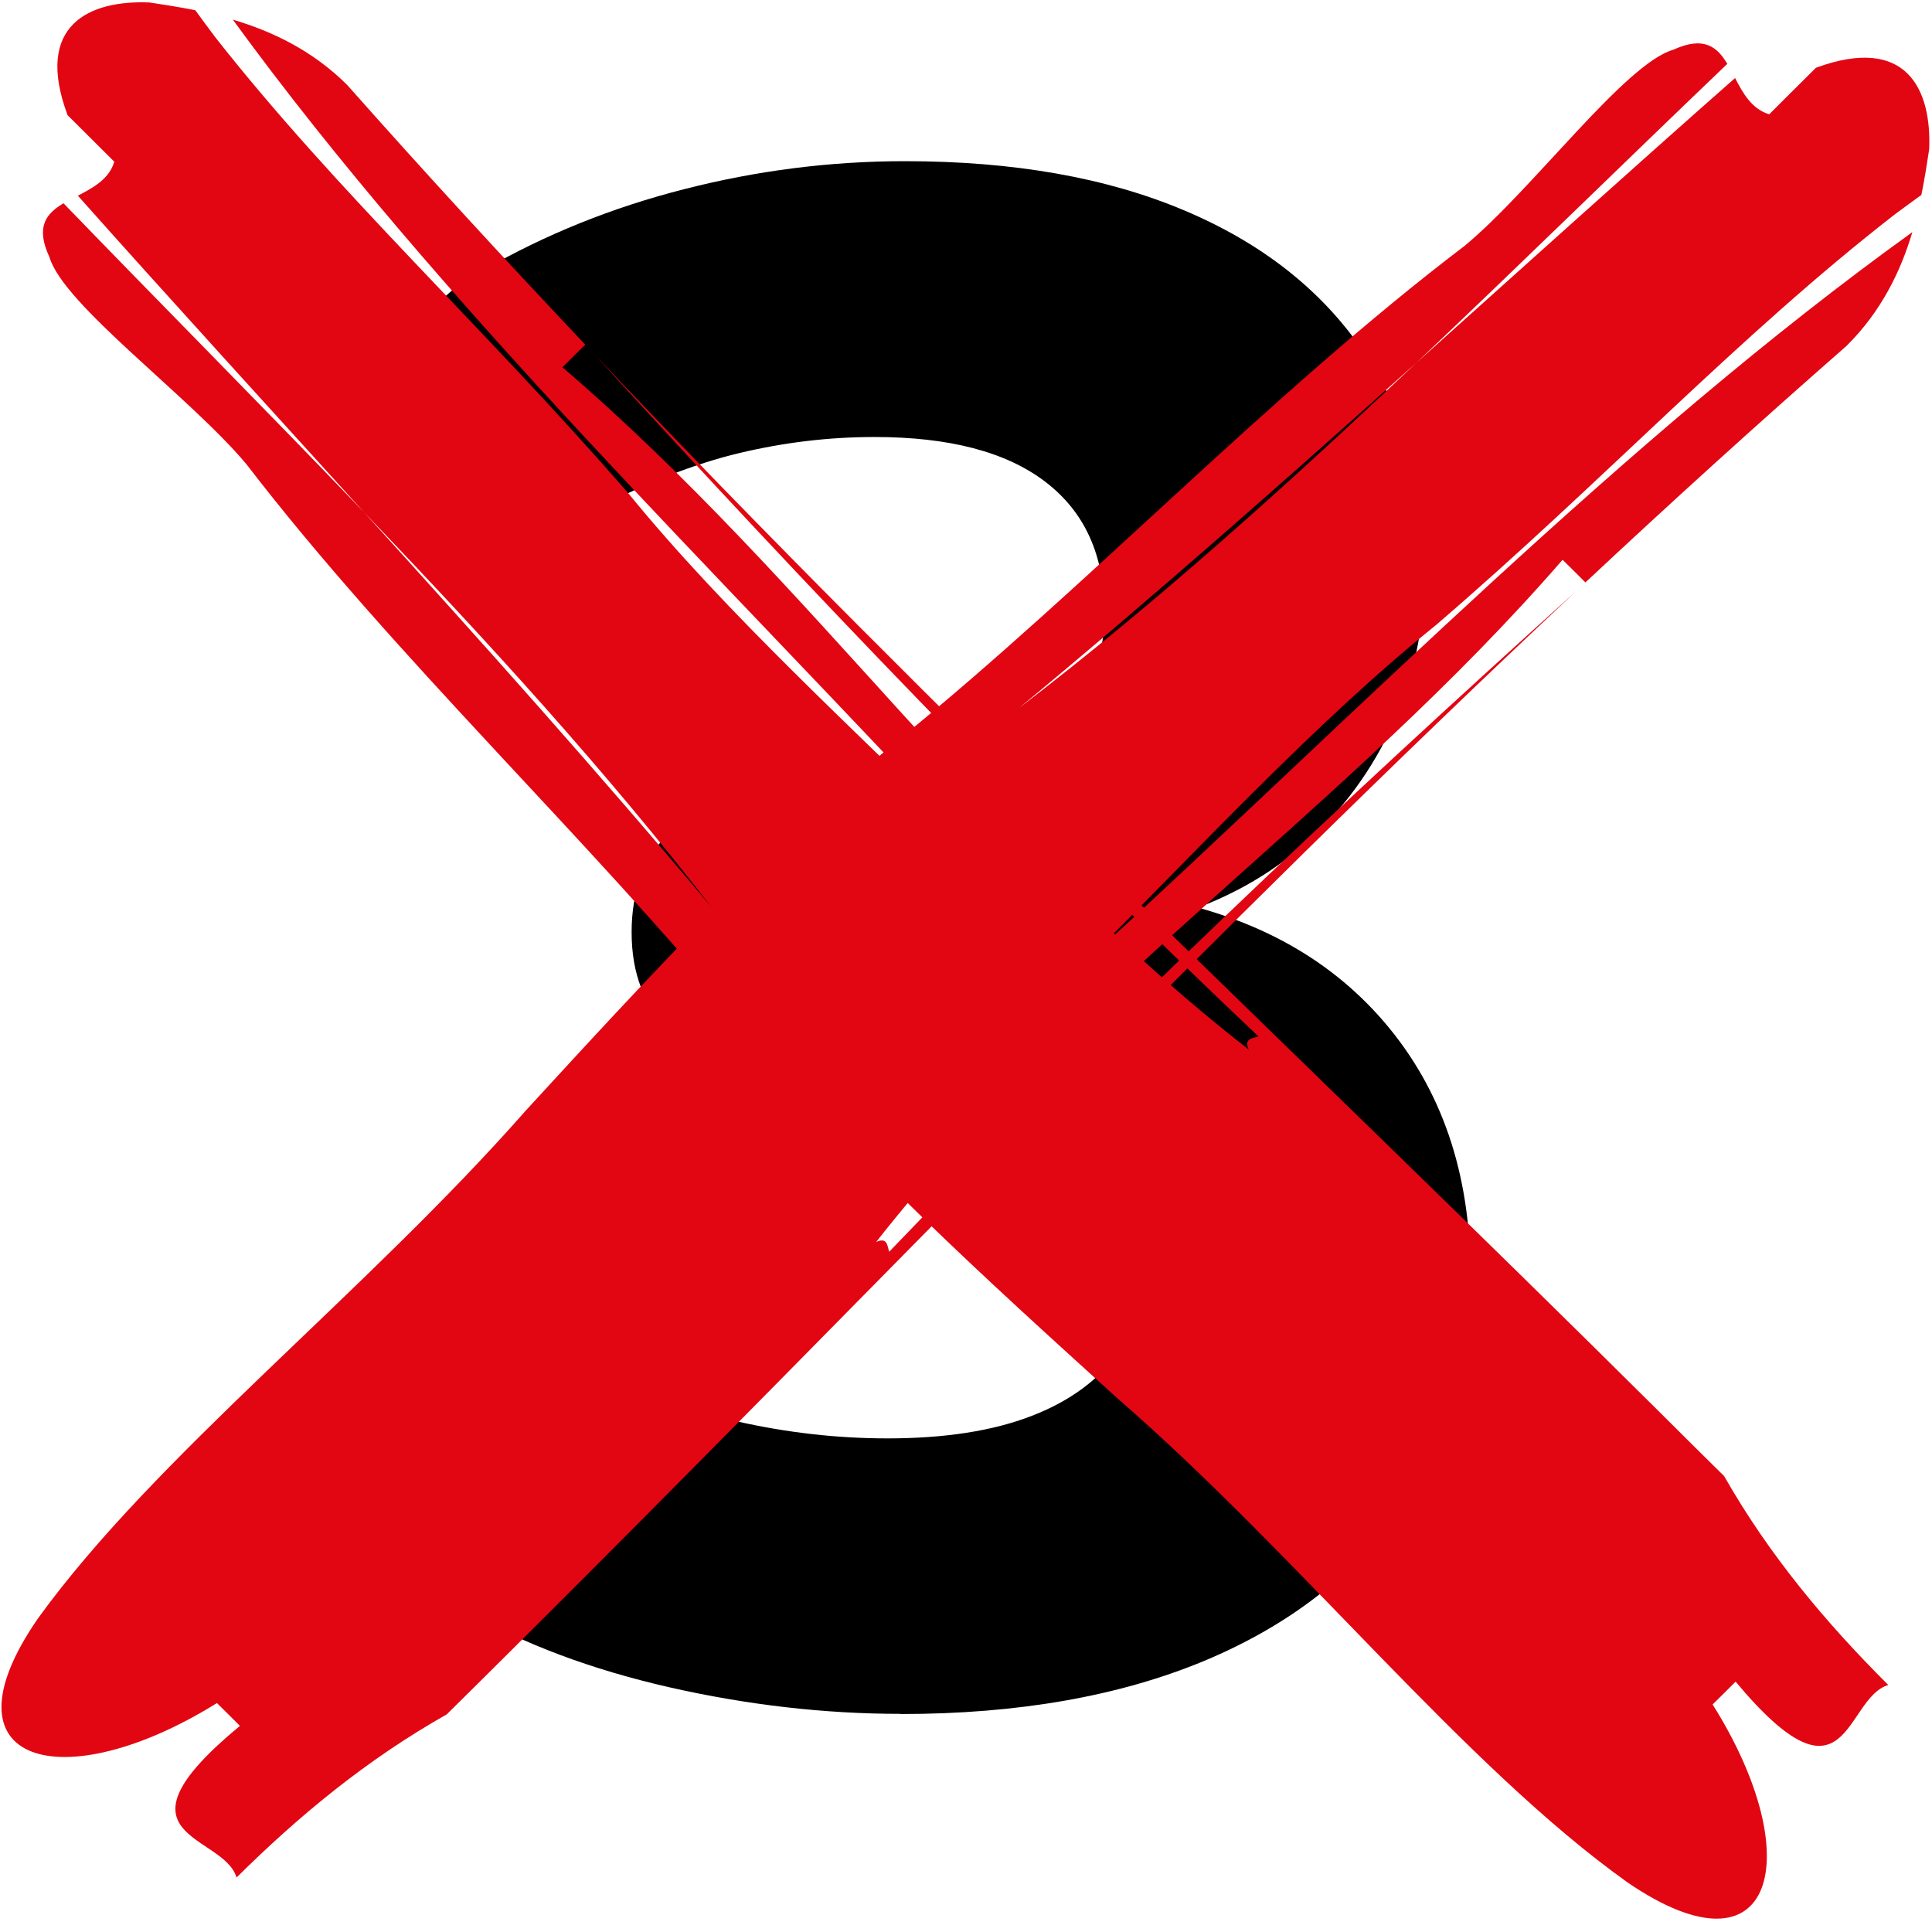
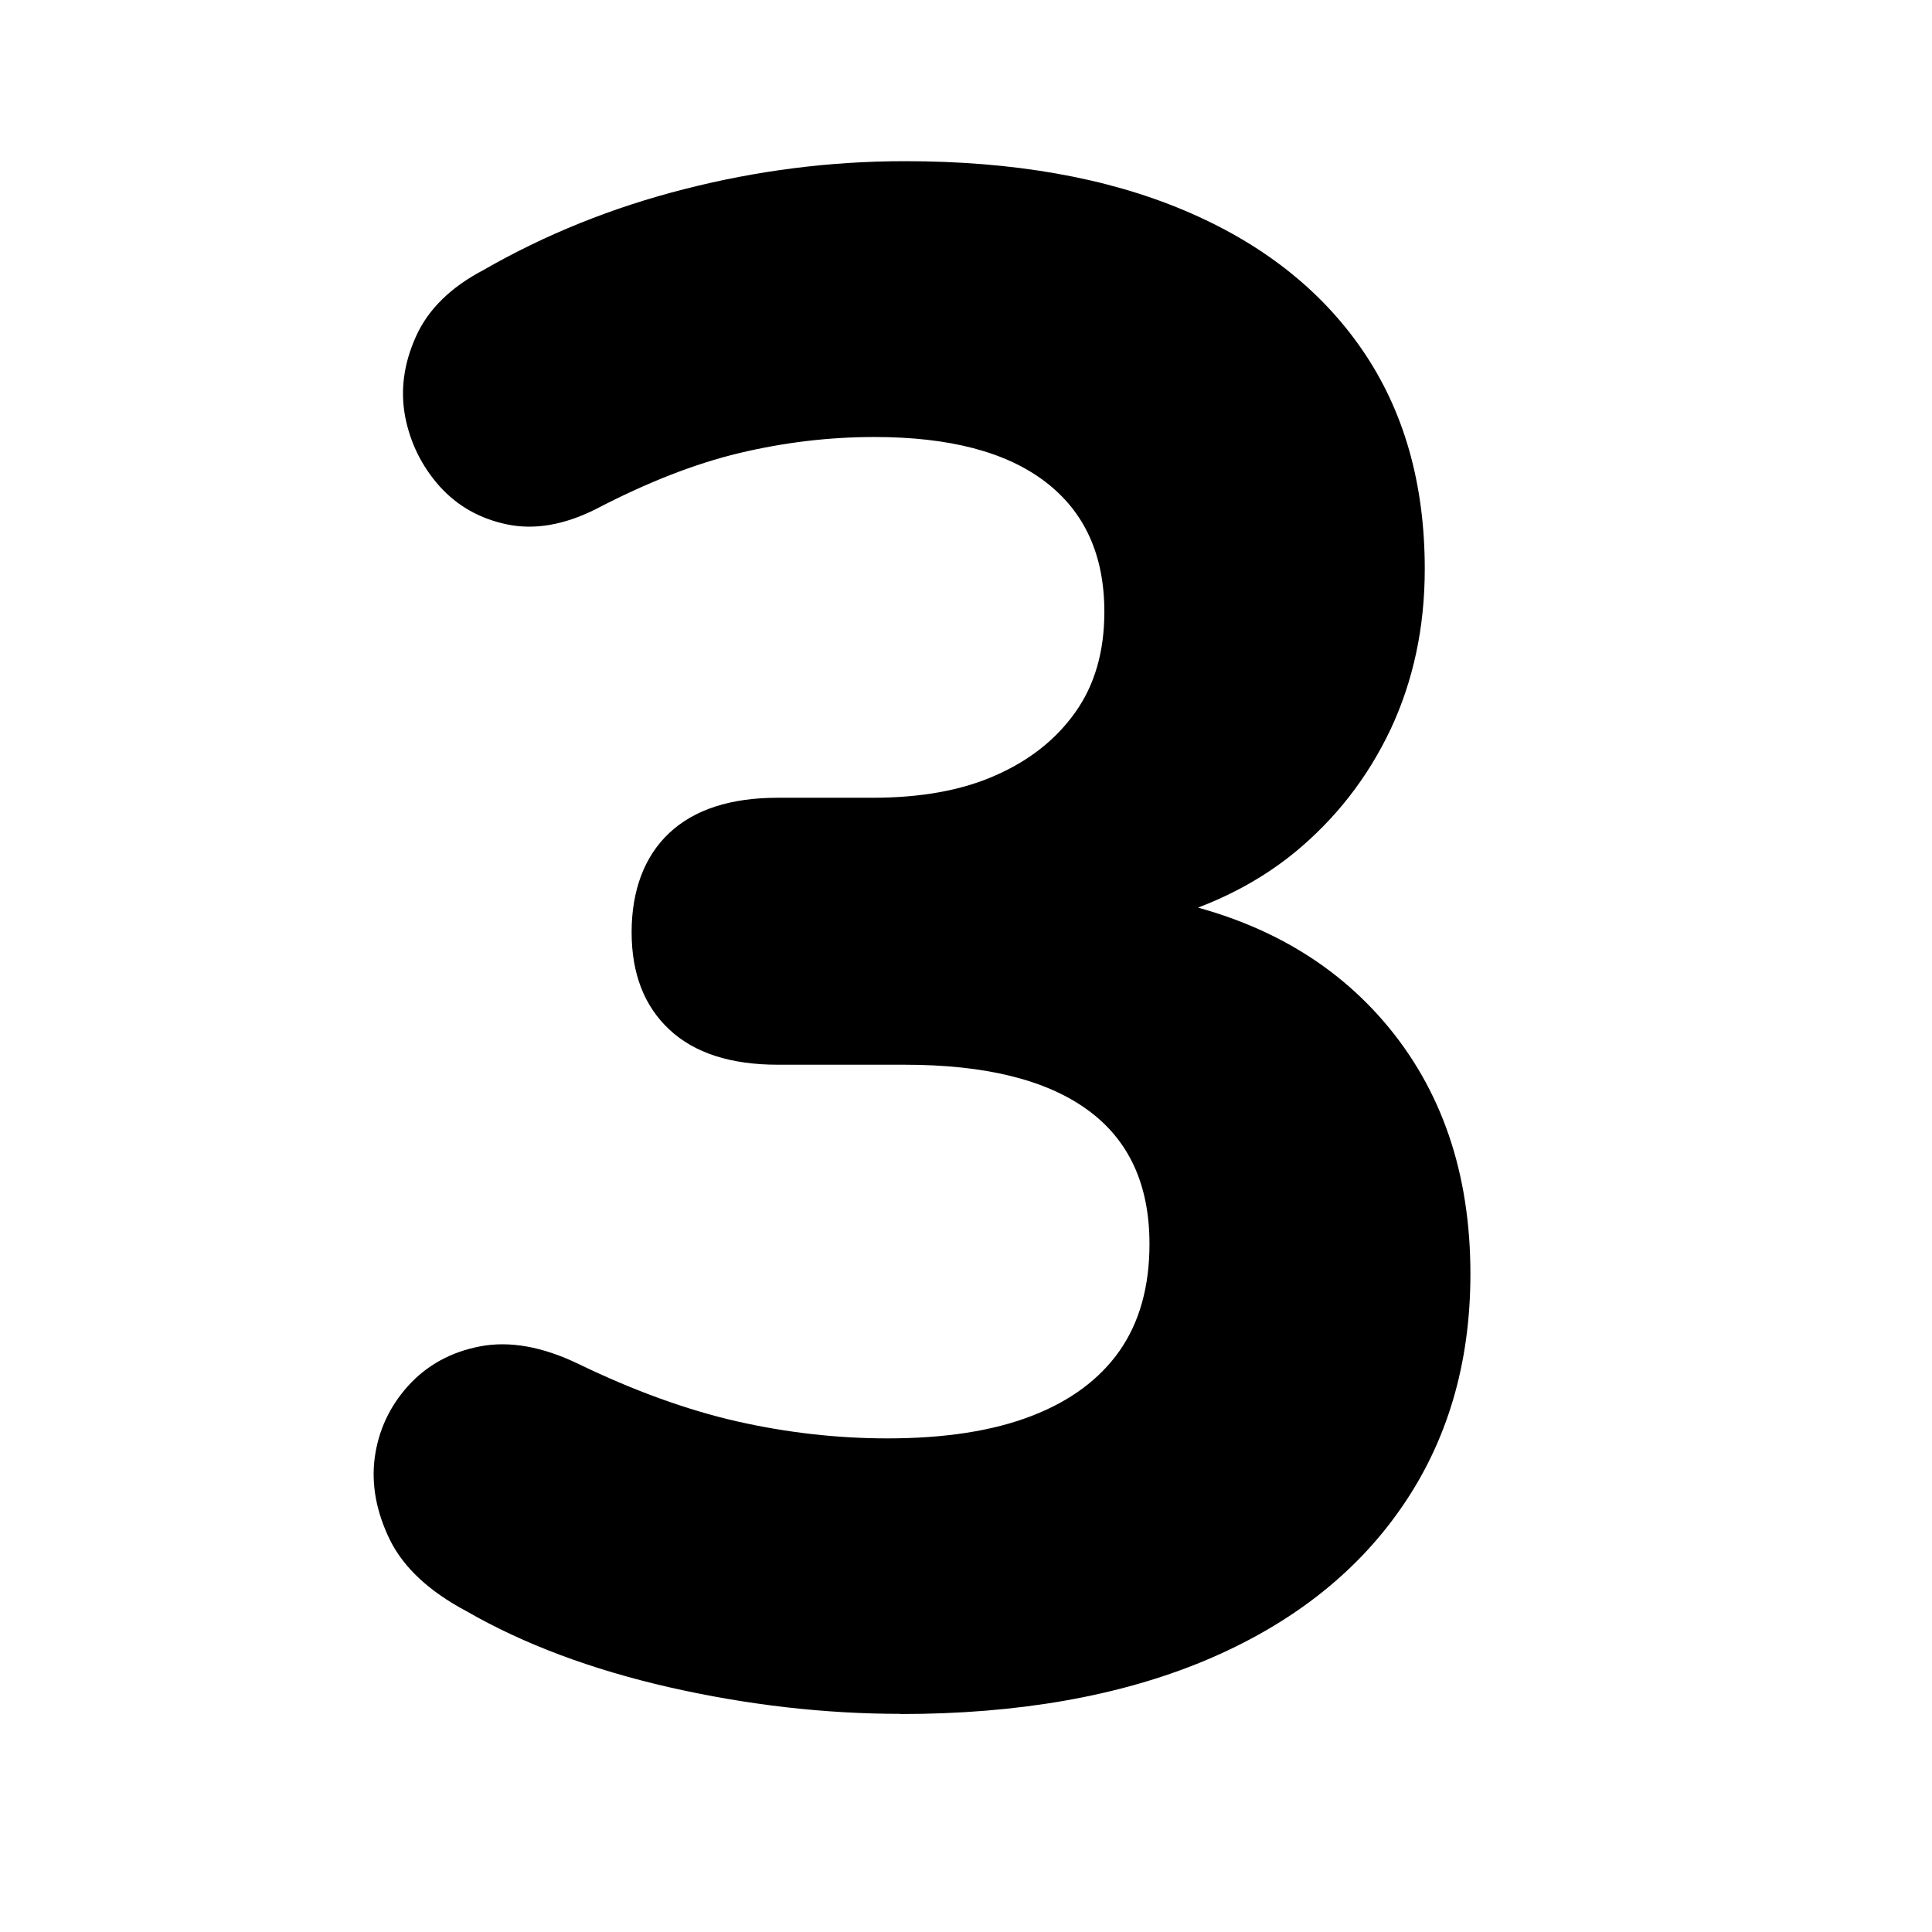
<svg xmlns="http://www.w3.org/2000/svg" id="Layer_1" data-name="Layer 1" viewBox="0 0 109.2 109.2">
  <defs>
    <style>
      .cls-1 {
        clip-path: url(#clippath);
      }

      .cls-2 {
        fill: none;
      }

      .cls-2, .cls-3, .cls-4 {
        stroke-width: 0px;
      }

      .cls-5 {
        clip-path: url(#clippath-1);
      }

      .cls-4 {
        fill: #e20612;
      }
    </style>
    <clipPath id="clippath">
-       <rect class="cls-2" x="1.34" width="105.65" height="109.2" />
-     </clipPath>
+       </clipPath>
    <clipPath id="clippath-1">
-       <rect class="cls-2" y="1.53" width="109.2" height="105.01" />
-     </clipPath>
+       </clipPath>
  </defs>
  <path class="cls-3" d="m50.9,96.87c-4.29,0-8.65-.5-13.06-1.5-4.42-1.01-8.24-2.44-11.47-4.3-2.11-1.12-3.55-2.46-4.33-4.03-.77-1.58-1.06-3.13-.86-4.65.21-1.54.84-2.89,1.88-4.05,1.06-1.17,2.41-1.92,4.07-2.24,1.67-.32,3.52.01,5.54.98,3.16,1.53,6.15,2.61,8.99,3.26,2.84.64,5.67.96,8.5.96,3.24,0,5.96-.42,8.15-1.27,2.18-.84,3.84-2.07,4.97-3.68,1.13-1.62,1.69-3.63,1.69-6.04,0-3.38-1.18-5.91-3.53-7.6-2.34-1.69-5.78-2.53-10.3-2.53h-7.17c-2.67,0-4.72-.66-6.14-1.99s-2.13-3.16-2.13-5.5.71-4.28,2.13-5.61,3.47-1.99,6.14-1.99h5.35c2.74,0,5.06-.42,6.96-1.27,1.91-.84,3.41-2.03,4.49-3.55,1.1-1.54,1.65-3.43,1.65-5.69,0-3.21-1.12-5.66-3.34-7.35-2.21-1.69-5.43-2.53-9.65-2.53-2.59,0-5.14.31-7.65.91-2.51.6-5.22,1.66-8.13,3.18-1.79.89-3.45,1.17-4.99.85-1.54-.32-2.81-1.04-3.82-2.16-1-1.13-1.65-2.44-1.94-3.93-.28-1.5-.08-3,.61-4.53.69-1.54,1.97-2.79,3.82-3.76,3.48-2,7.26-3.53,11.35-4.57,4.1-1.05,8.25-1.58,12.47-1.58,6.14,0,11.4.93,15.78,2.78,4.37,1.84,7.73,4.48,10.07,7.89,2.35,3.42,3.53,7.55,3.53,12.38,0,3.31-.65,6.33-1.94,9.08-1.3,2.73-3.1,5.04-5.41,6.94-2.3,1.88-5.11,3.23-8.42,4.03v-1.56c5.74.96,10.23,3.33,13.48,7.12,3.24,3.78,4.87,8.53,4.87,14.23,0,5.08-1.31,9.49-3.91,13.23-2.59,3.74-6.3,6.62-11.12,8.64-4.81,2-10.53,3.01-17.18,3.01Z" />
  <g class="cls-1">
-     <path class="cls-4" d="m11.04.58c.37.5.73,1,1.1,1.49,6.96,8.86,15.22,16.42,23.39,25.83,5.52,6.78,12.9,13.47,19.07,19.6C40.56,32.36,24.96,17.31,13.16,1.11c2.19.65,4.5,1.73,6.47,3.7,4.46,5.03,8.94,9.9,13.45,14.67l-1.29,1.28c14.2,12.18,23.95,27.03,38.79,38.56-.3-.64.25-.63.55-.74.04.03.07.06.1.09-.03-.03-.06-.06-.1-.09.27-.09.36-.29-.46-1.11.82.82.73,1.02.46,1.11-13.33-12.62-25.18-25.02-37.54-38.56,19.56,20.66,39.65,39.36,60.33,59.91.88.88,2.64,2.63,3.53,3.5,2.55,4.48,5.76,8.3,9.28,11.81-2.51.74-2.23,7.47-8.63-.19-.32.32-.97.97-1.3,1.29,5.43,8.63,3.54,15.77-4.82,10.05-9.23-6.59-18.51-18.4-28.86-27.39-7.38-6.69-14.76-13.38-21.16-21.03-8.72-10.6-19.63-20.8-28.03-31.73-3.2-3.83-10.35-9-11.14-11.72-.8-1.72-.16-2.46.8-3.03,5.68,5.88,11.43,11.66,17,17.48,6.65,7.33,13.25,14.7,19.62,22.3-5.96-7.7-12.65-15.03-19.62-22.3-5.4-5.96-10.84-11.9-16.19-17.91.87-.45,1.77-.94,2.06-1.92l-2.64-2.63C1.91,1.39,5.07,0,8.45.14c.78.12,1.66.25,2.59.44" />
+     <path class="cls-4" d="m11.04.58c.37.5.73,1,1.1,1.49,6.96,8.86,15.22,16.42,23.39,25.83,5.52,6.78,12.9,13.47,19.07,19.6C40.56,32.36,24.96,17.31,13.16,1.11c2.19.65,4.5,1.73,6.47,3.7,4.46,5.03,8.94,9.9,13.45,14.67l-1.29,1.28l-2.64-2.63C1.91,1.39,5.07,0,8.45.14c.78.12,1.66.25,2.59.44" />
  </g>
  <g class="cls-5">
-     <path class="cls-4" d="m108.61,11.01c-.5.36-1,.73-1.49,1.09-8.91,6.92-16.52,15.13-25.98,23.25-6.82,5.49-13.55,12.82-19.72,18.95,15.22-13.94,30.37-29.45,46.67-41.18-.65,2.18-1.74,4.47-3.72,6.43-5.06,4.43-9.96,8.88-14.76,13.37-.32-.33-.97-.96-1.29-1.28-12.25,14.11-27.2,23.8-38.8,38.56.65-.3.63.24.74.55-.03.03-.06.07-.09.09.03-.03.06-.06.09-.09.1.27.3.36,1.12-.46-.82.82-1.02.73-1.12.46,12.69-13.25,25.17-25.03,38.8-37.31-20.78,19.45-39.6,39.41-60.28,59.96-.88.87-2.64,2.63-3.53,3.5-4.5,2.54-8.35,5.72-11.88,9.22-.74-2.49-7.51-2.21.19-8.57-.32-.32-.97-.97-1.3-1.29-8.68,5.4-15.86,3.52-10.11-4.79,6.63-9.17,18.51-18.4,27.56-28.69,6.73-7.33,13.46-14.67,21.16-21.03,10.67-8.67,20.93-19.51,31.92-27.86,3.85-3.19,9.05-10.29,11.79-11.08,1.73-.79,2.48-.16,3.05.8-5.91,5.65-11.72,11.36-17.58,16.9-7.38,6.61-14.79,13.17-22.44,19.5,7.74-5.92,15.12-12.58,22.44-19.5,6-5.37,11.97-10.77,18.02-16.1.45.87.95,1.76,1.93,2.05,0,0,1.76-1.76,2.64-2.63,5.15-1.89,6.54,1.25,6.4,4.61-.12.77-.25,1.65-.44,2.57" />
-   </g>
+     </g>
</svg>